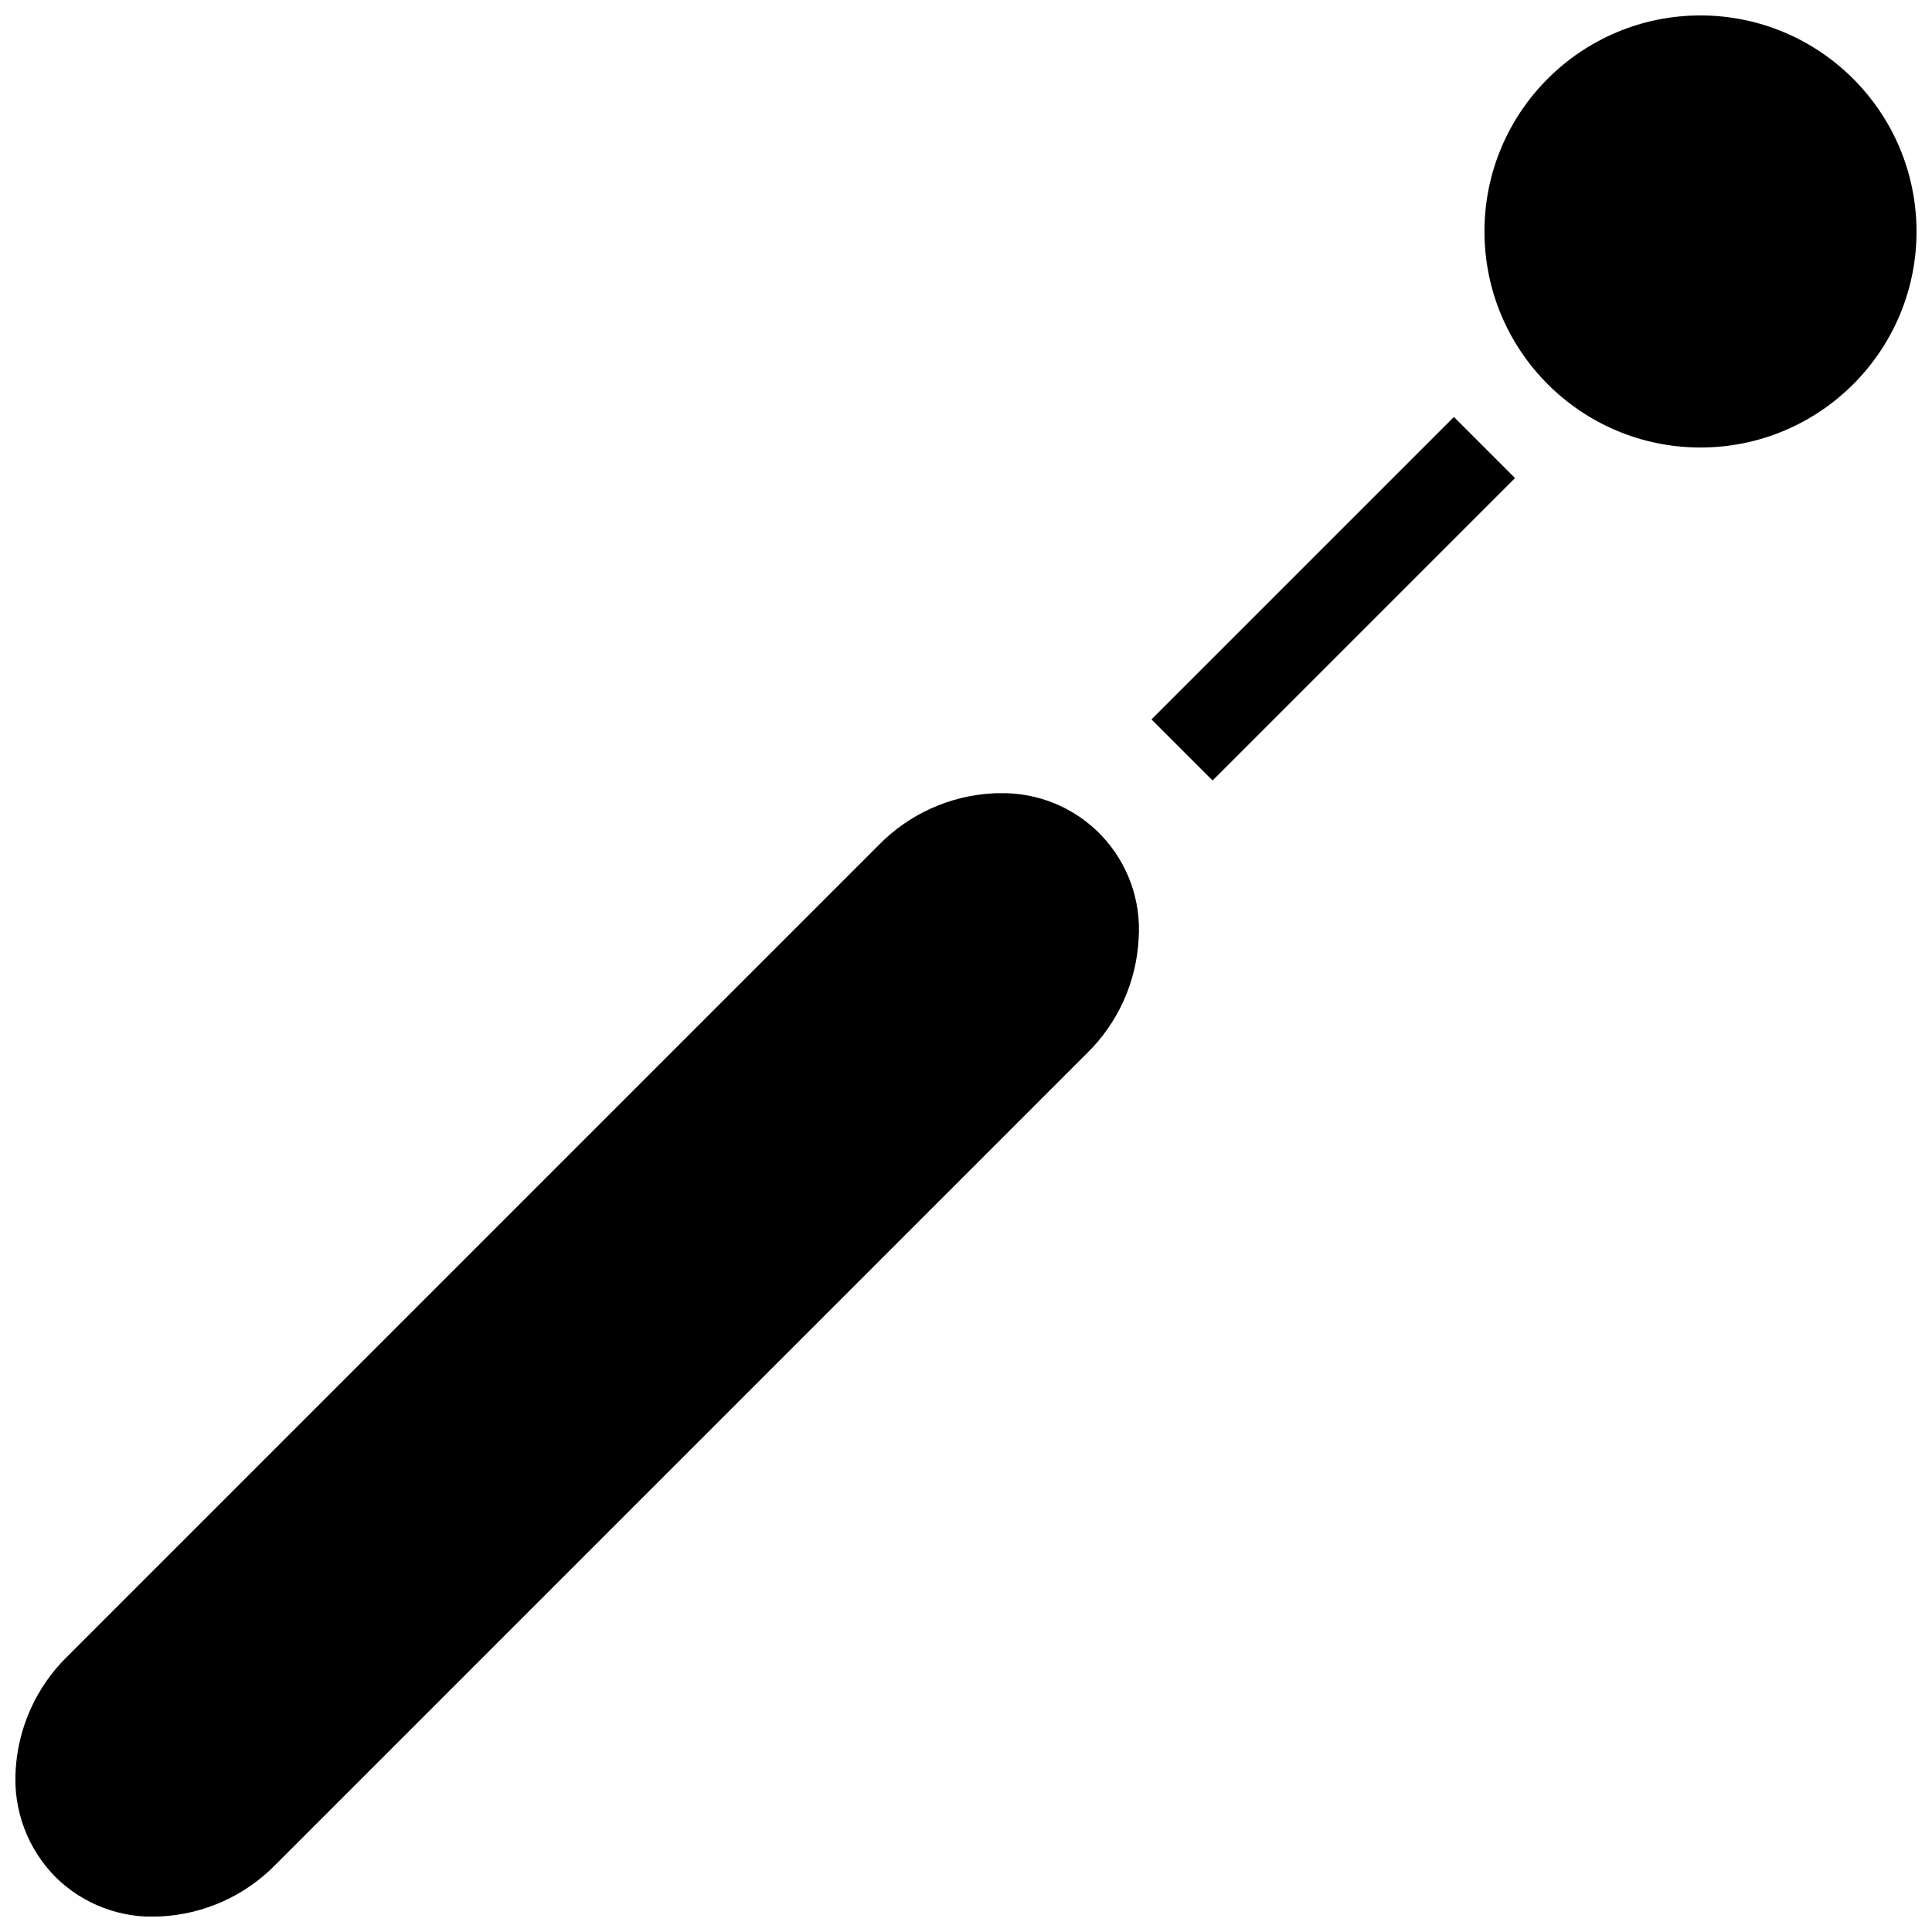
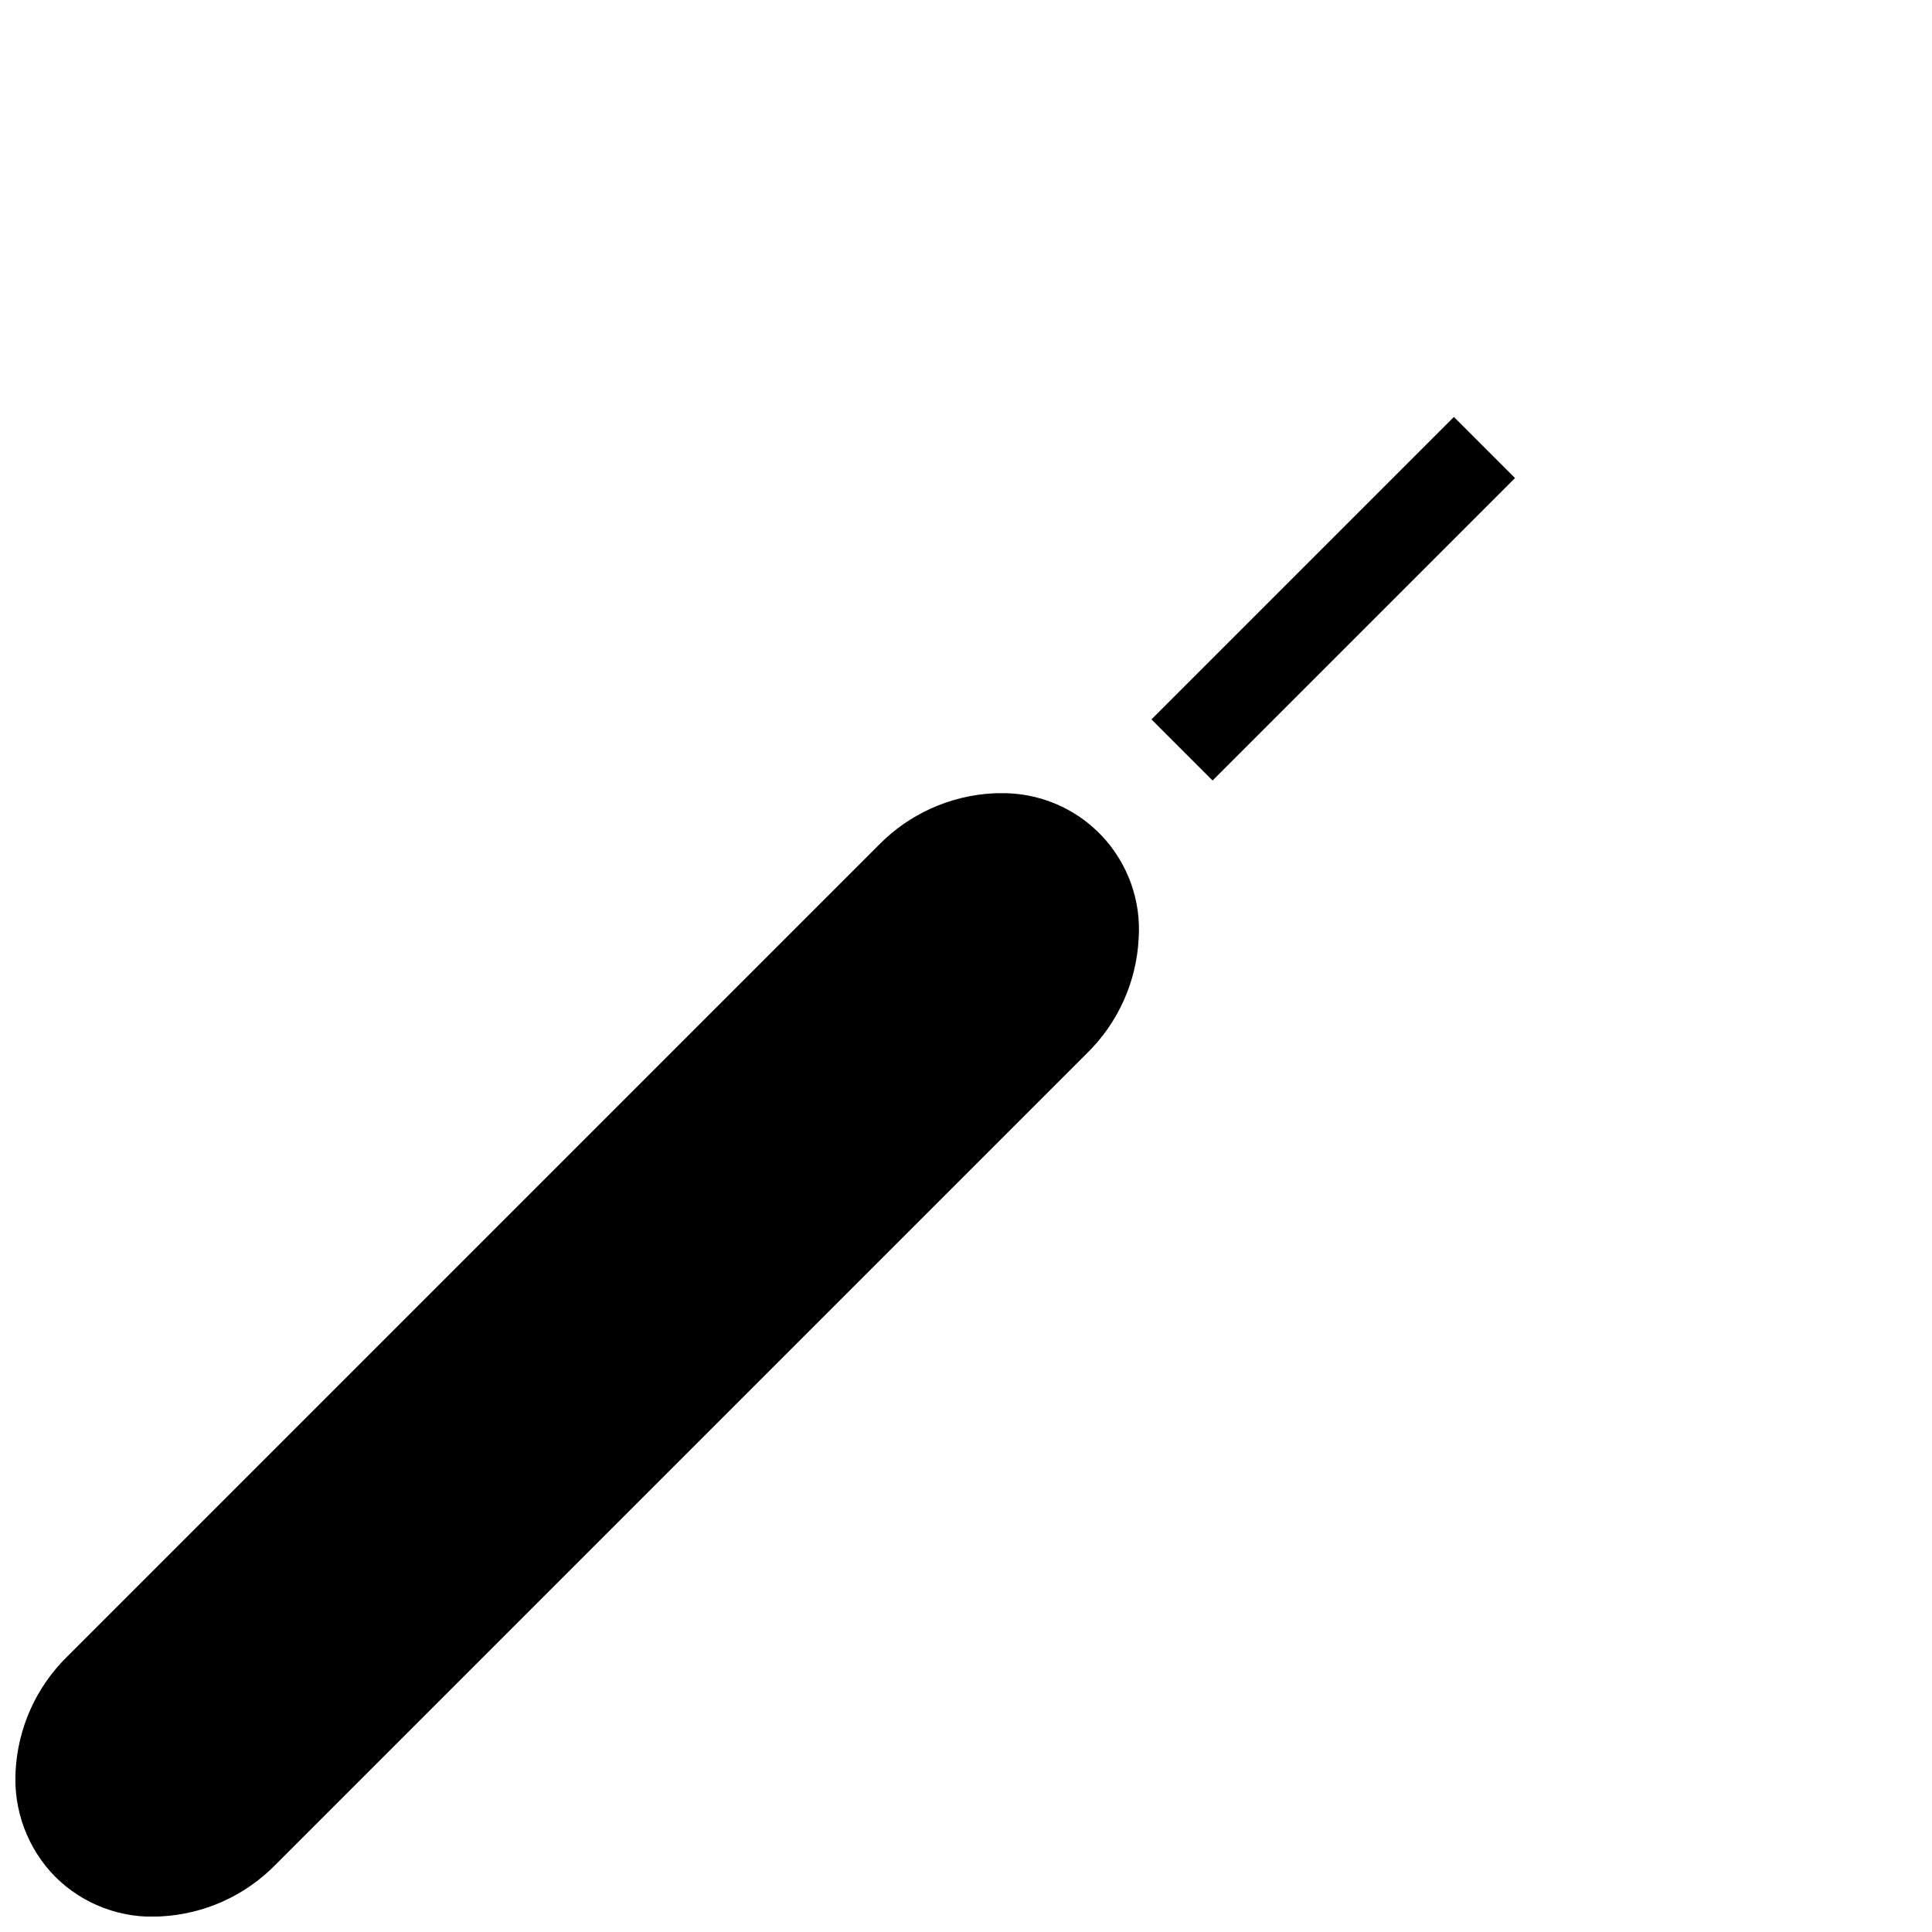
<svg xmlns="http://www.w3.org/2000/svg" width="800px" height="800px" version="1.1" viewBox="144 144 512 512">
  <defs>
    <clipPath id="b">
-       <path d="m537 148.09h114.9v114.91h-114.9z" />
-     </clipPath>
+       </clipPath>
    <clipPath id="a">
-       <path d="m148.09 354h297.91v297.9h-297.91z" />
+       <path d="m148.09 354h297.91v297.9h-297.91" />
    </clipPath>
  </defs>
  <path d="m449.15 334.65 80.152-80.152 16.191 16.191-80.152 80.152z" />
  <g clip-path="url(#b)">
    <path d="m594.65 148.09c-31.617 0-57.25 25.633-57.25 57.25 0 31.621 25.633 57.254 57.25 57.254 31.617 0 57.25-25.633 57.25-57.254-0.035-31.602-25.648-57.215-57.25-57.25z" />
  </g>
  <g clip-path="url(#a)">
    <path d="m409.02 354.2c-0.59 0-1.195 0.008-1.797 0.043-11.477 0.598-22.309 5.488-30.348 13.699l-215.04 215.04c-8.211 8.039-13.102 18.875-13.699 30.348-0.629 10.41 3.188 20.602 10.5 28.035 7.402 7.363 17.617 11.188 28.035 10.5 11.477-0.598 22.309-5.488 30.348-13.699l215.04-215.04c8.211-8.039 13.098-18.871 13.695-30.348 0.703-10.105-2.879-20.043-9.863-27.383-6.988-7.336-16.738-11.398-26.871-11.191z" />
  </g>
</svg>